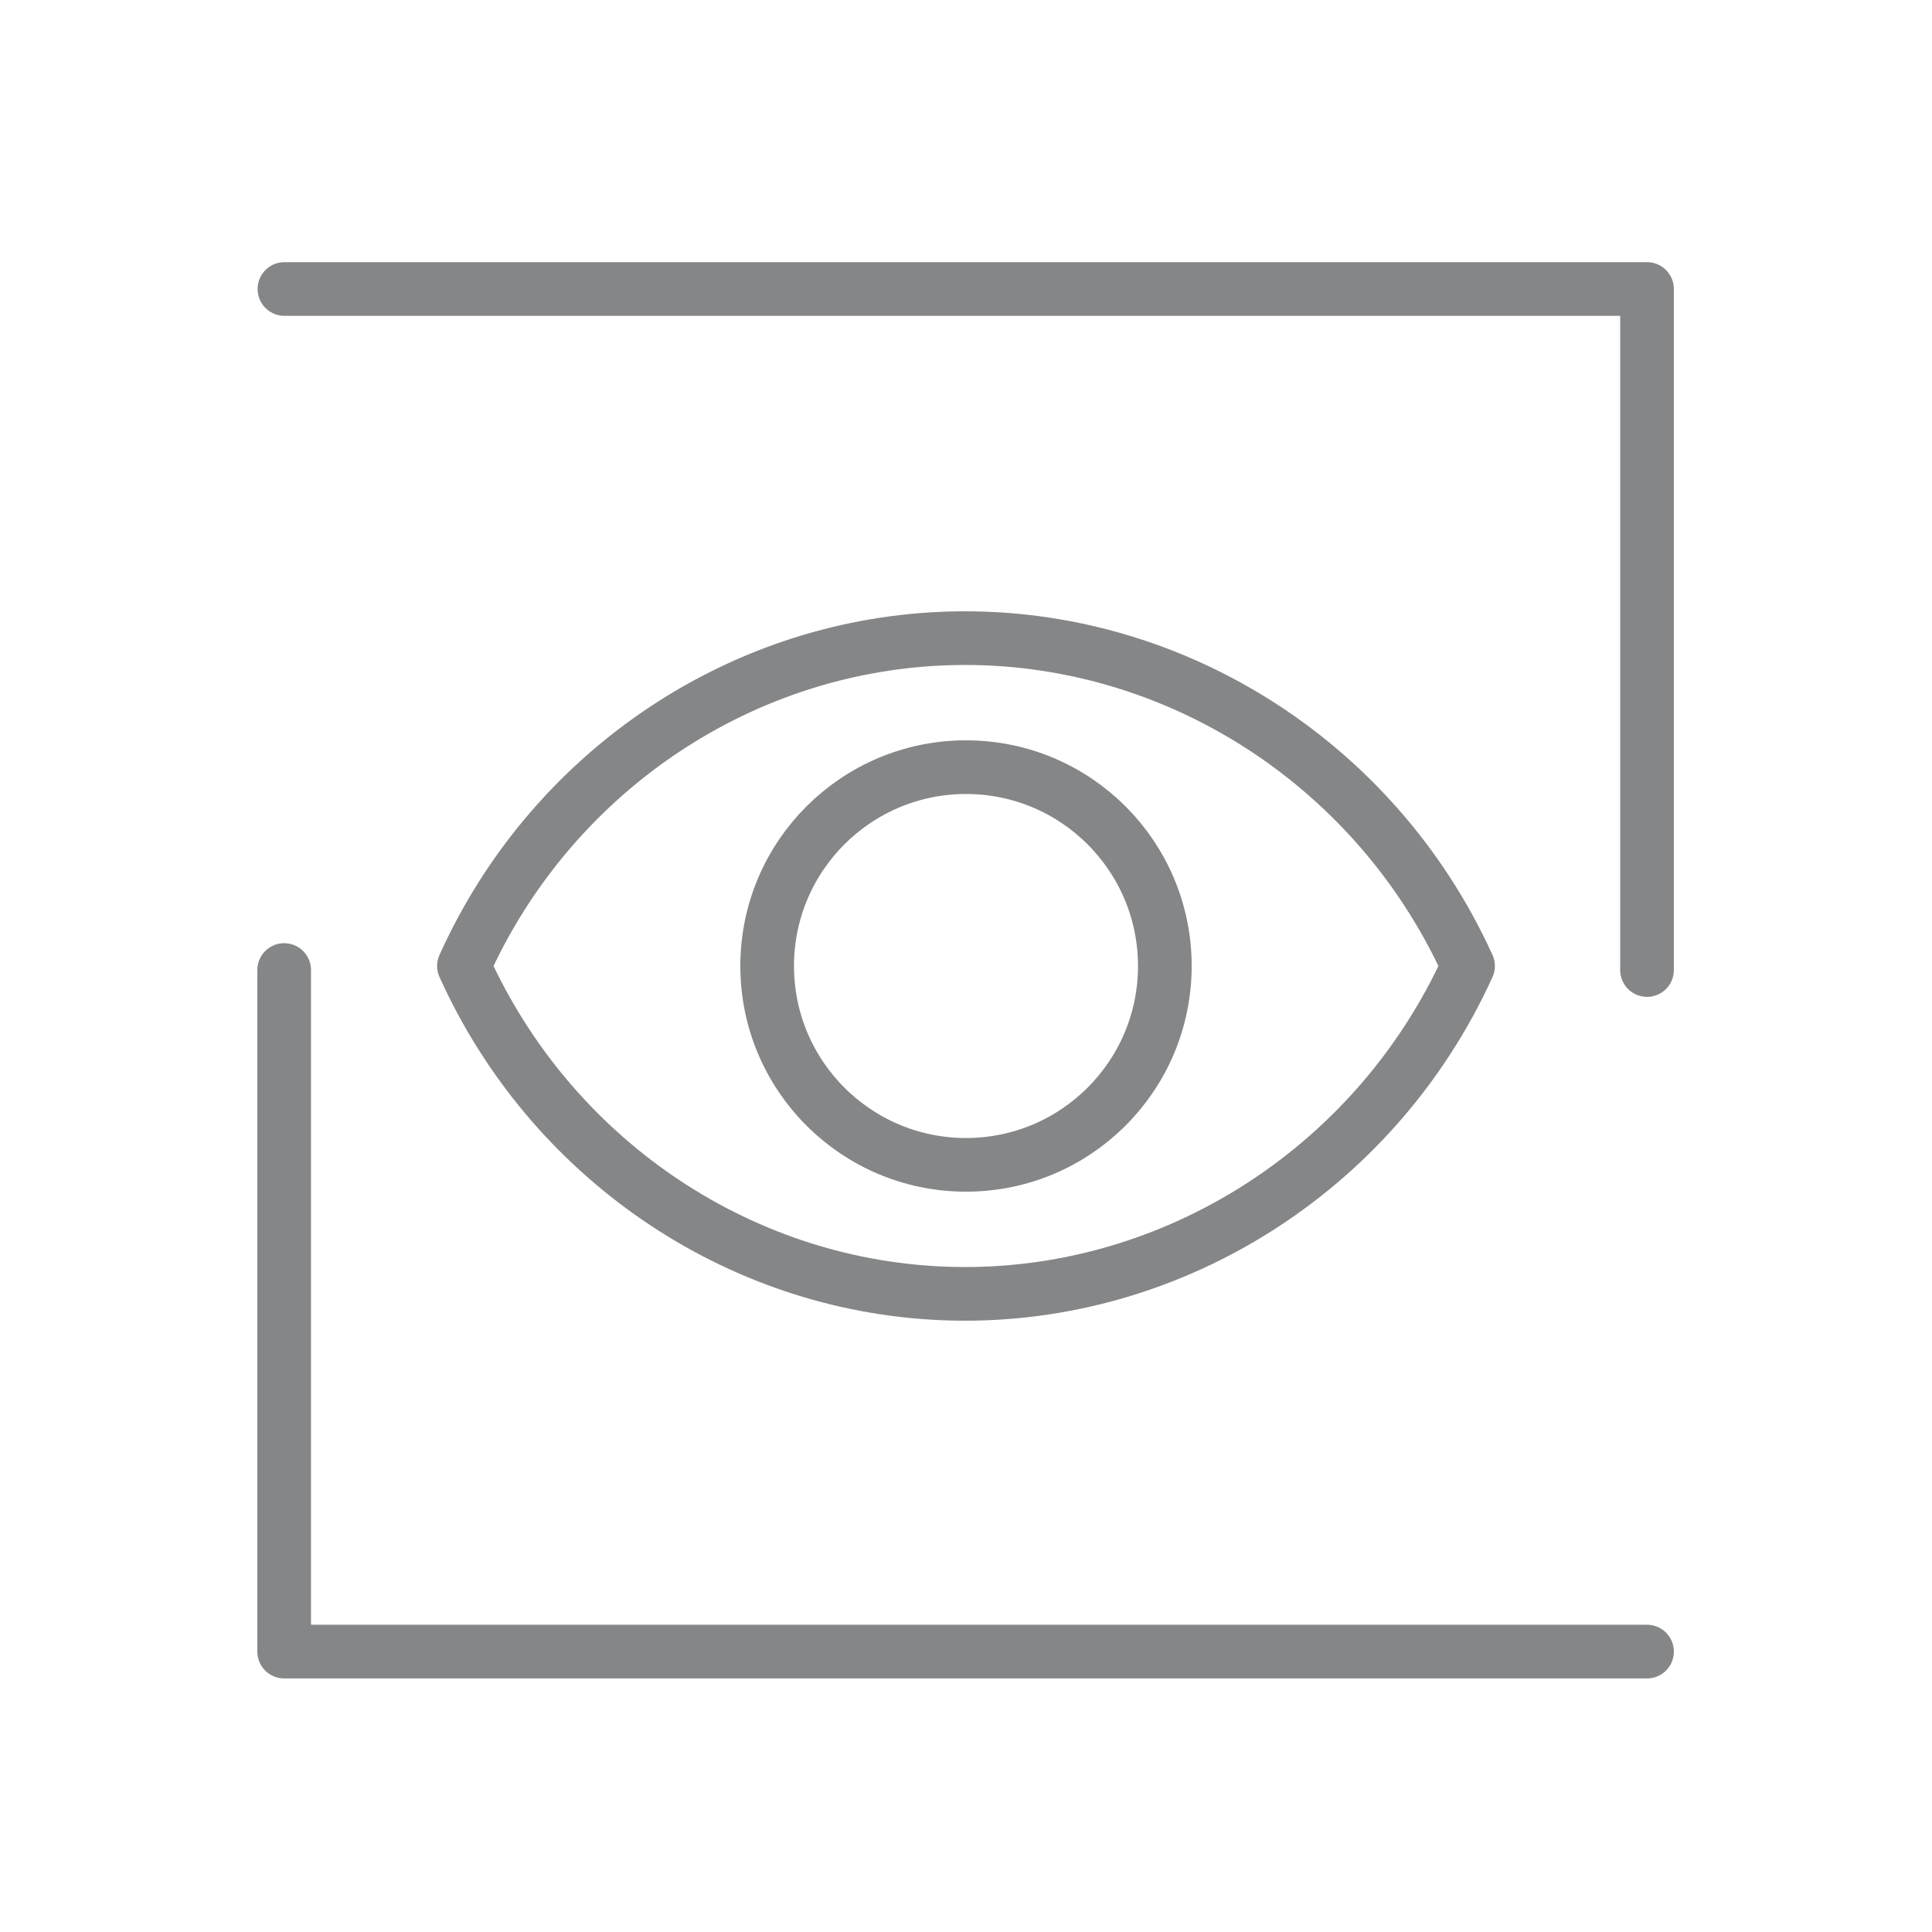
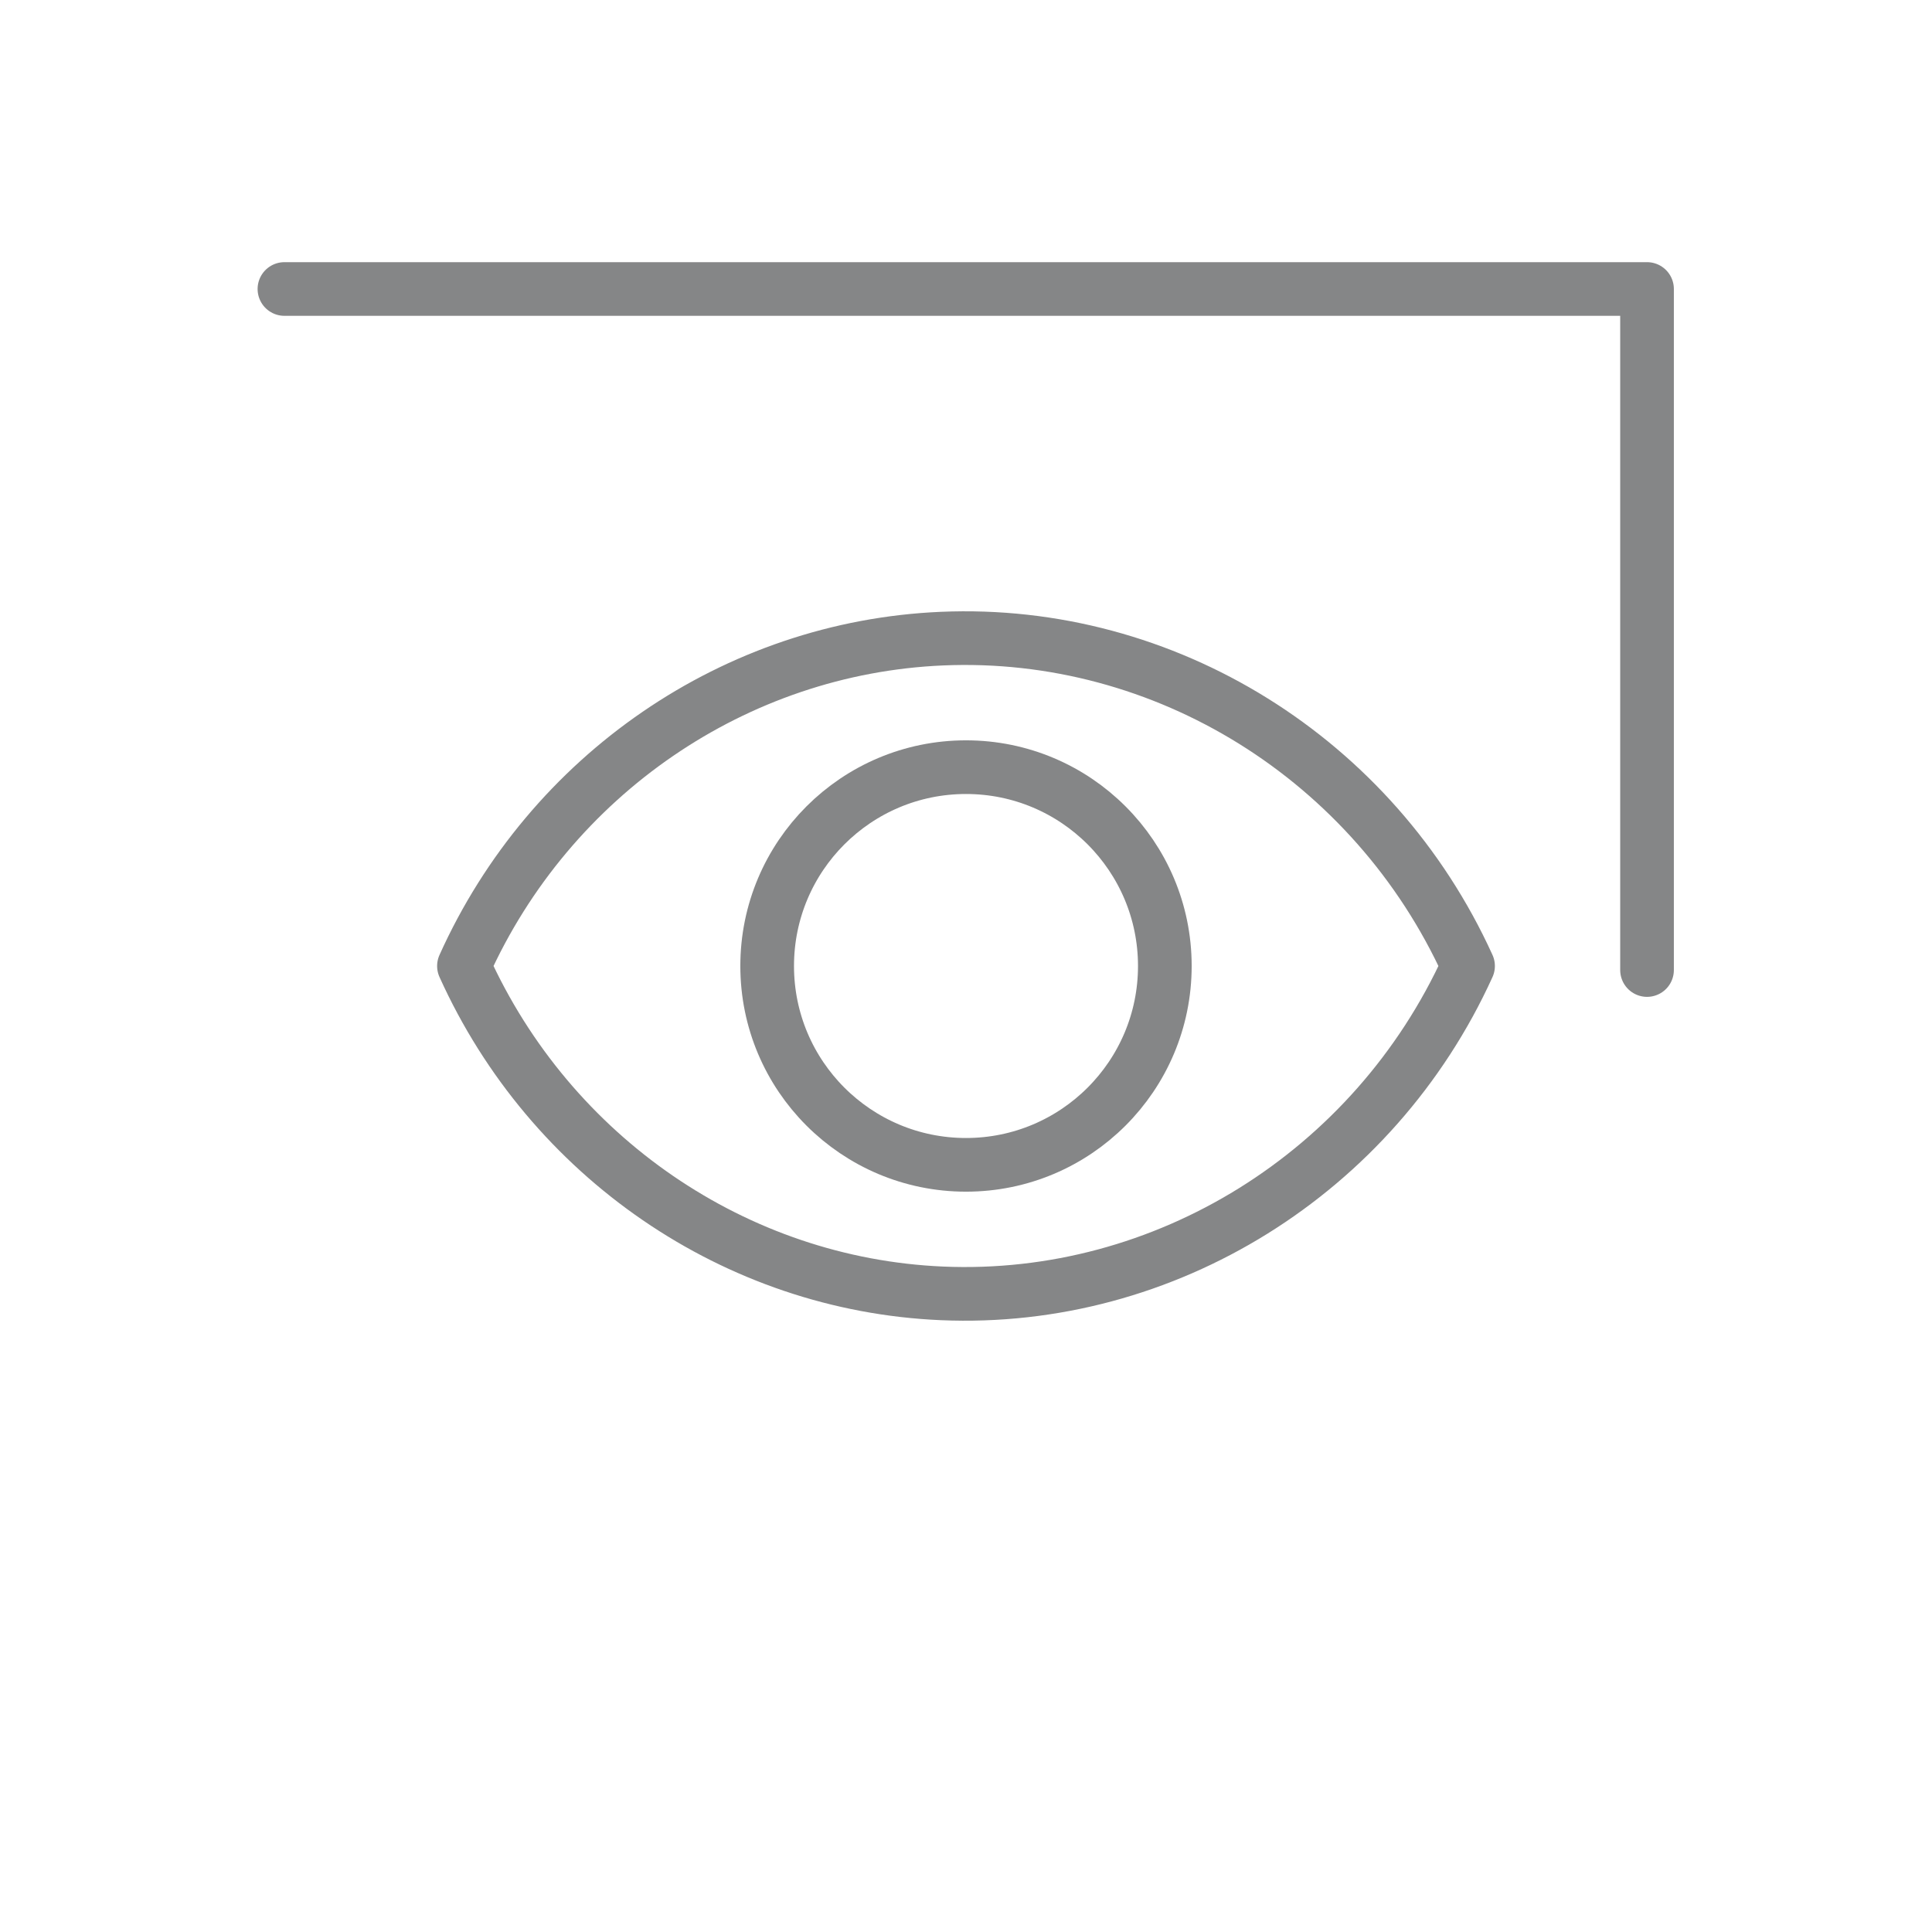
<svg xmlns="http://www.w3.org/2000/svg" id="Layer_2" data-name="Layer 2" viewBox="0 0 72 72">
  <defs>
    <style>
      .cls-1 {
        stroke-width: 0px;
      }

      .cls-1, .cls-2 {
        fill: none;
      }

      .cls-2 {
        stroke: #858687;
        stroke-linecap: round;
        stroke-linejoin: round;
        stroke-width: 2px;
      }
    </style>
  </defs>
  <g id="Layer_1-2" data-name="Layer 1">
    <g id="Production">
      <rect class="cls-1" y="0" width="72" height="72" />
      <polyline class="cls-2" points="10.6 10.77 61.38 10.77 61.38 36.15" />
-       <polyline class="cls-2" points="61.38 61.55 10.59 61.55 10.59 36.15" />
      <path class="cls-2" d="M17.29,36c3.22,7.13,10.13,11.87,17.81,12.2,8.3.36,16.1-4.48,19.61-12.2-3.51-7.72-11.3-12.56-19.61-12.2-7.69.33-14.6,5.07-17.81,12.2Z" />
      <circle class="cls-2" cx="36" cy="36" r="7.41" />
    </g>
  </g>
</svg>